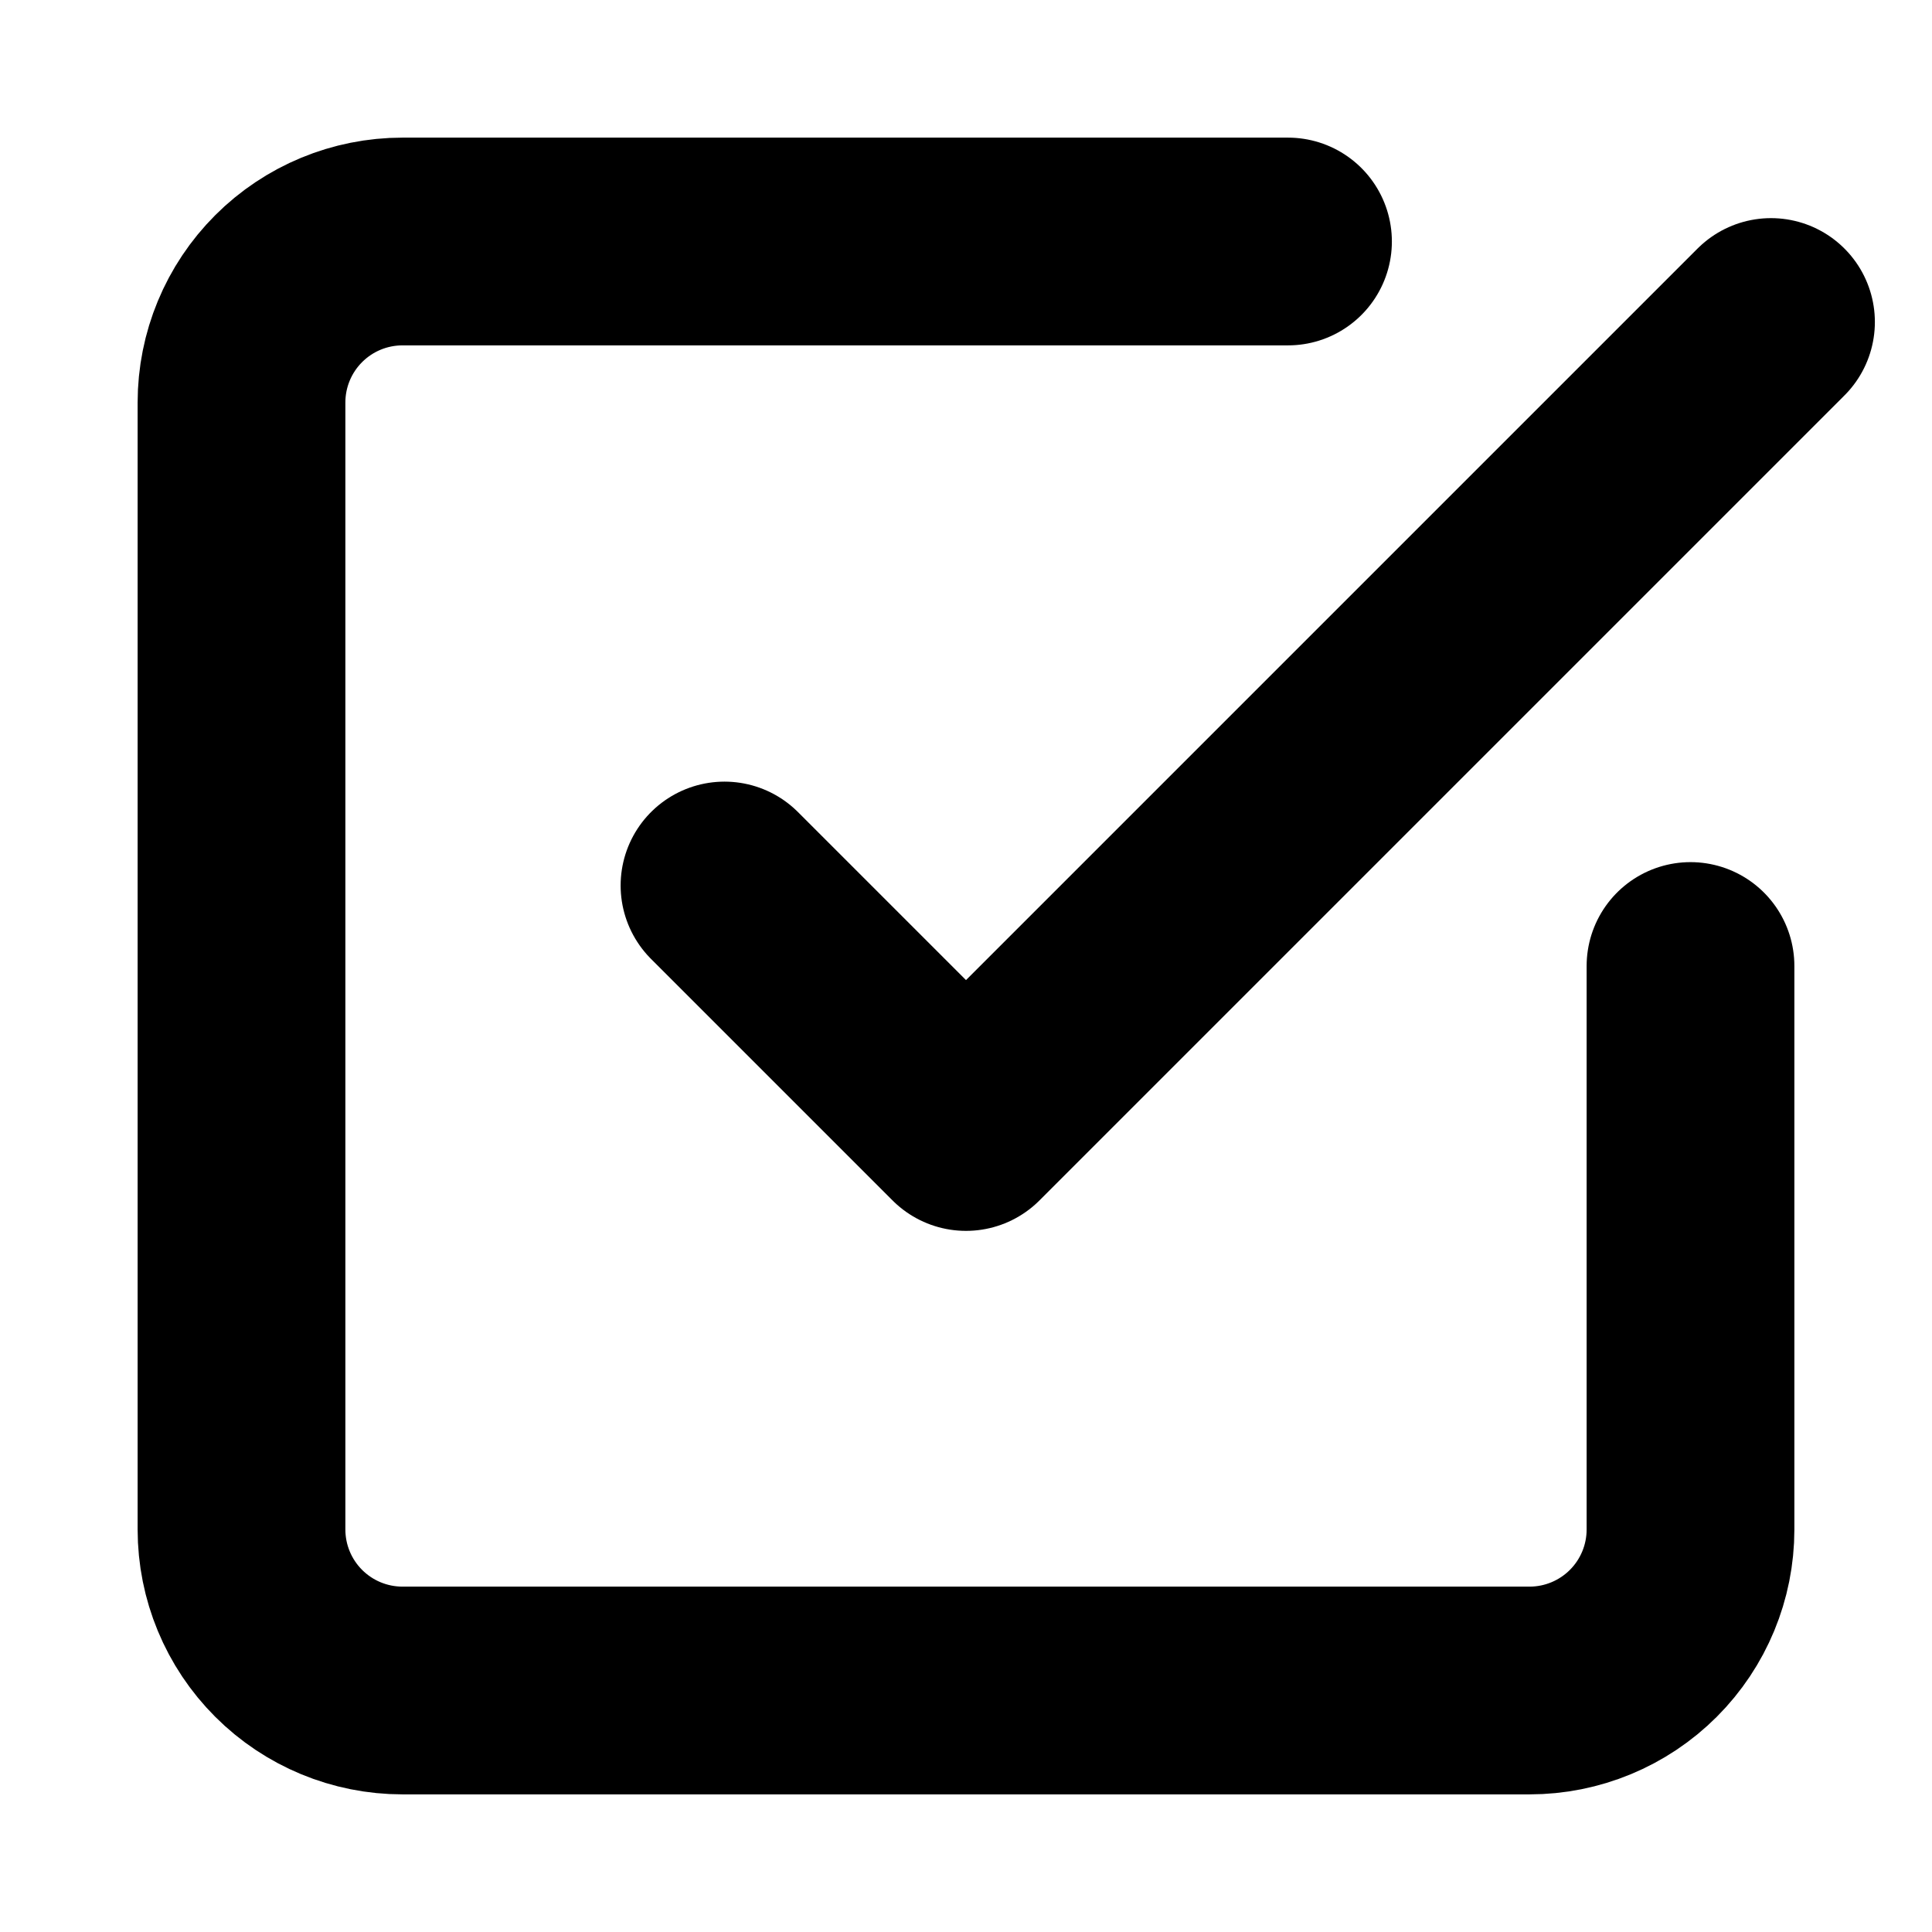
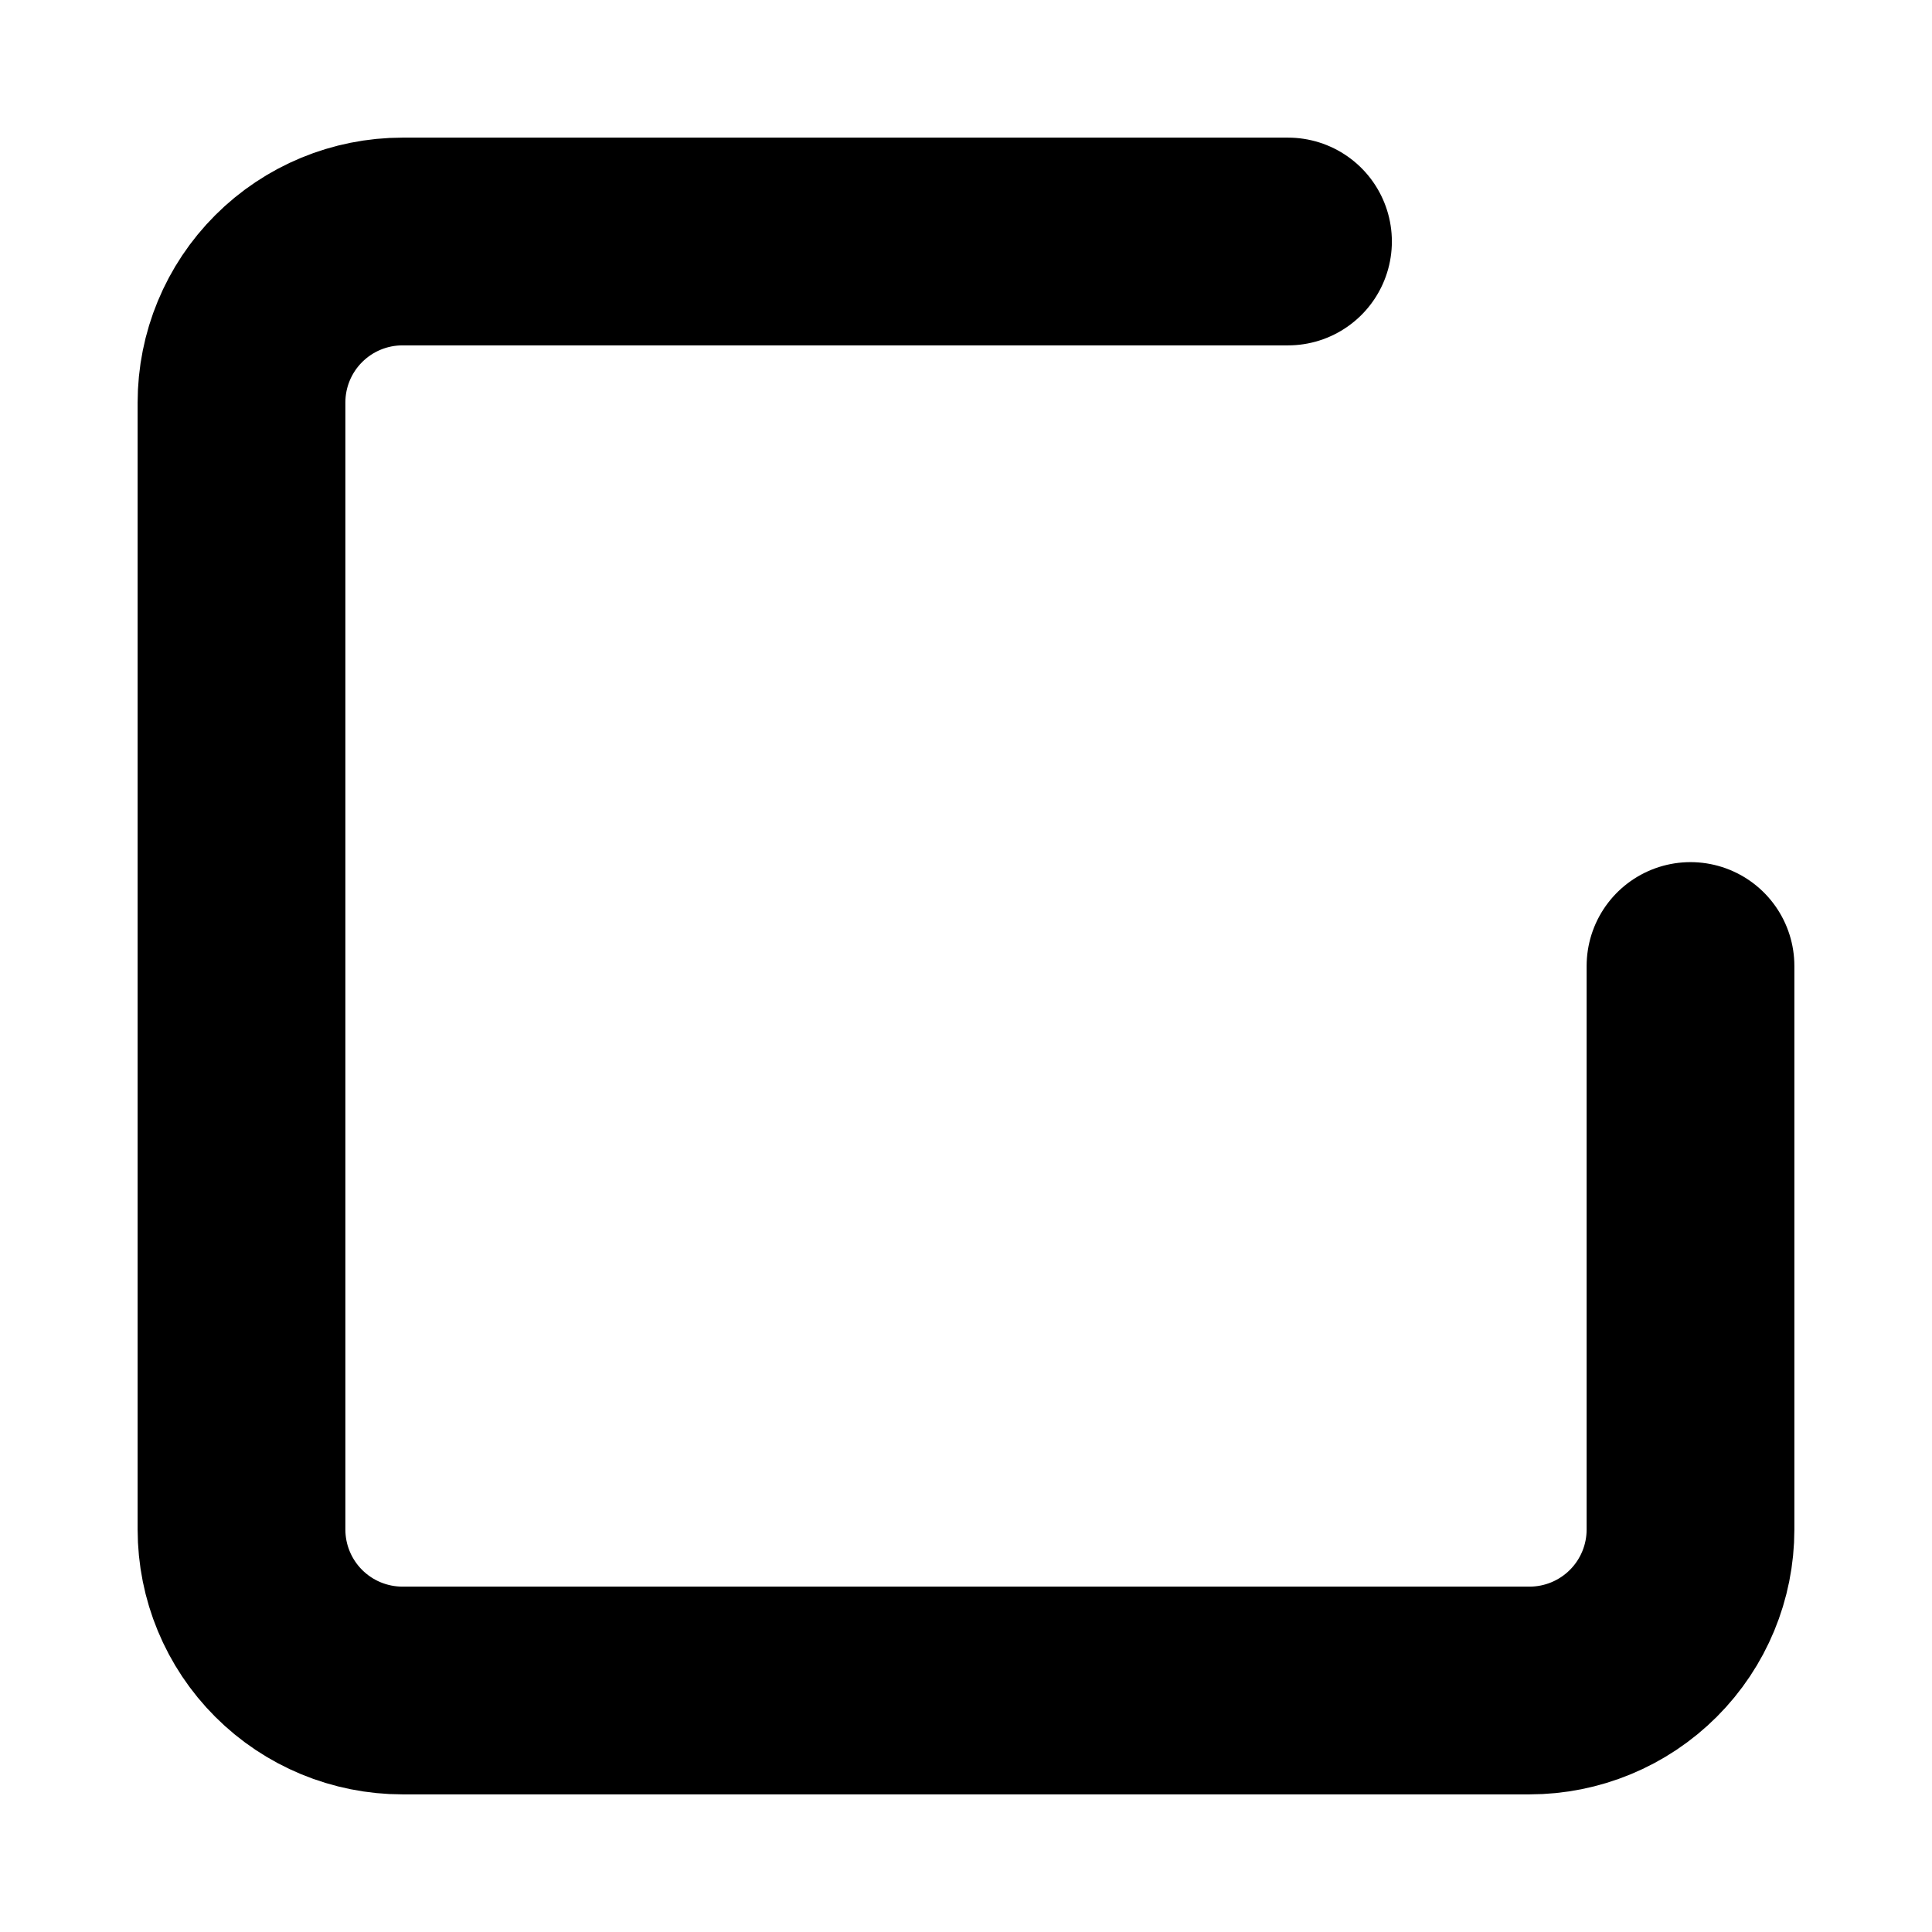
<svg xmlns="http://www.w3.org/2000/svg" width="32" height="32" viewBox="0 0 186 186" fill="none">
-   <path d="M69.75 85.25L93 108.5L170.5 31" stroke="black" stroke-width="20" stroke-linecap="round" stroke-linejoin="round" />
  <path d="M162.75 93V147.25C162.75 151.361 161.117 155.303 158.21 158.21C155.303 161.117 151.361 162.75 147.25 162.75H38.75C34.639 162.75 30.697 161.117 27.79 158.21C24.883 155.303 23.25 151.361 23.25 147.25V38.75C23.25 34.639 24.883 30.697 27.79 27.79C30.697 24.883 34.639 23.25 38.75 23.25H124" stroke="black" stroke-width="20" stroke-linecap="round" stroke-linejoin="round" />
</svg>